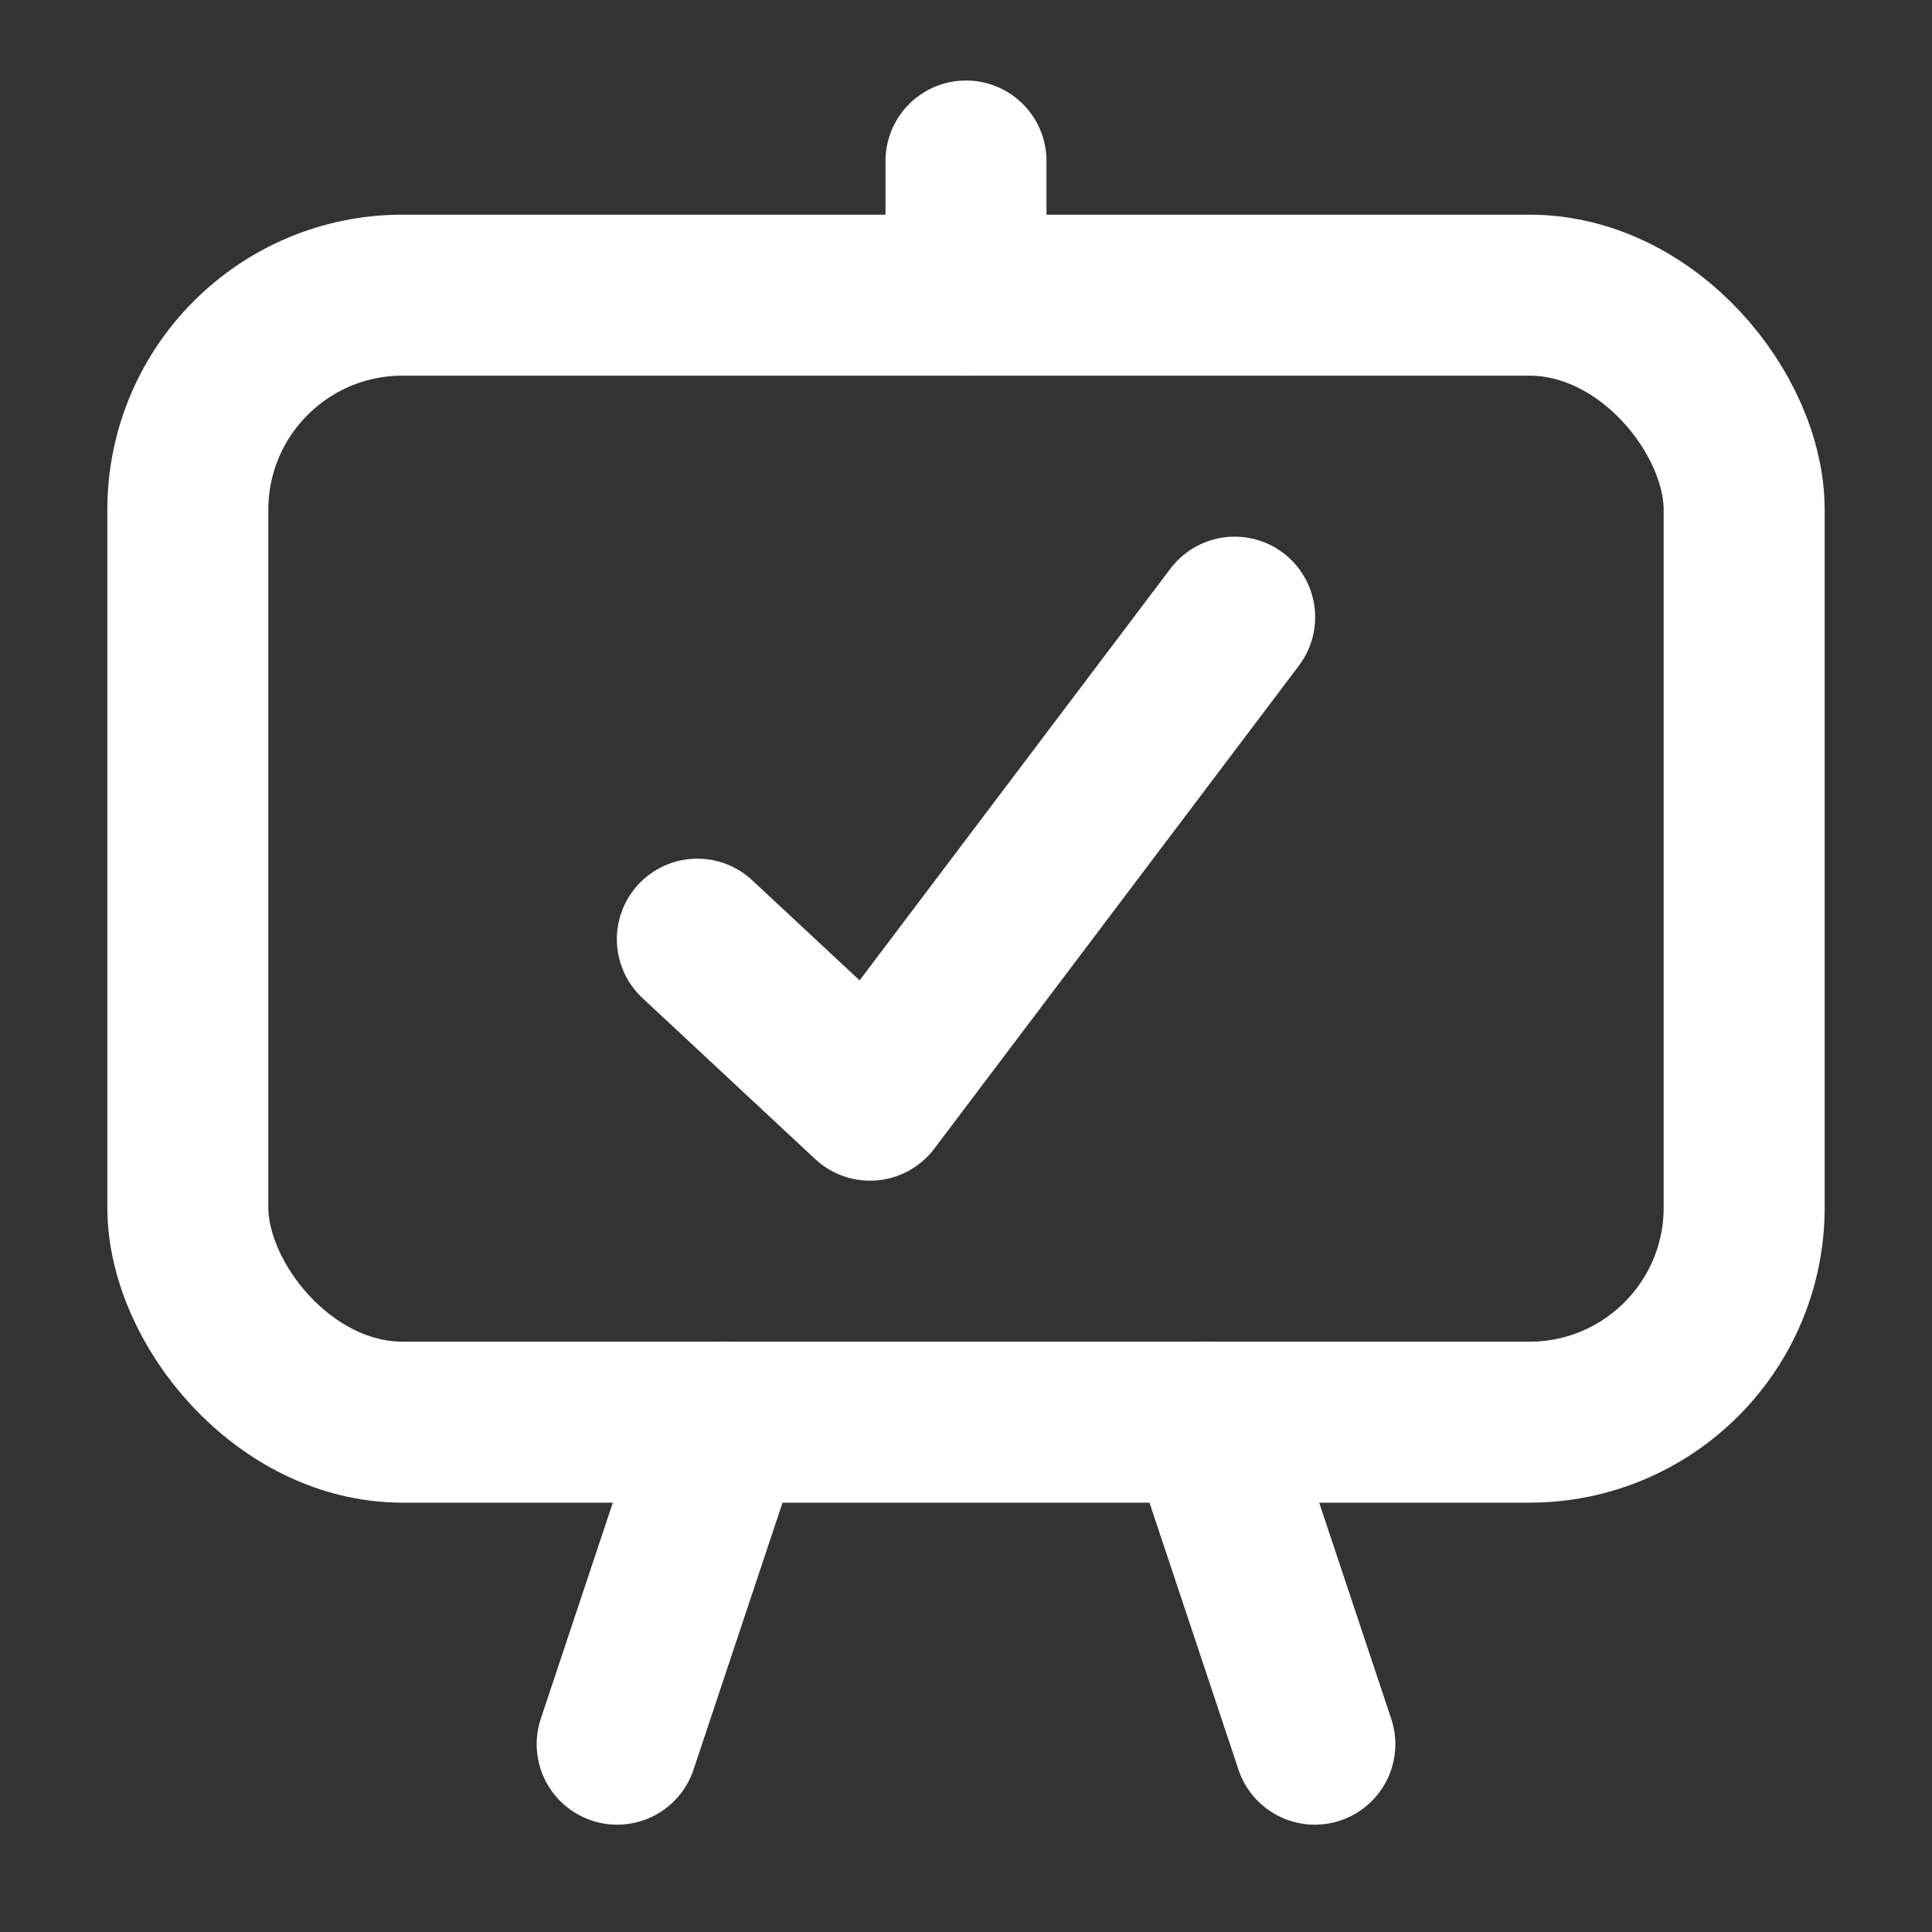
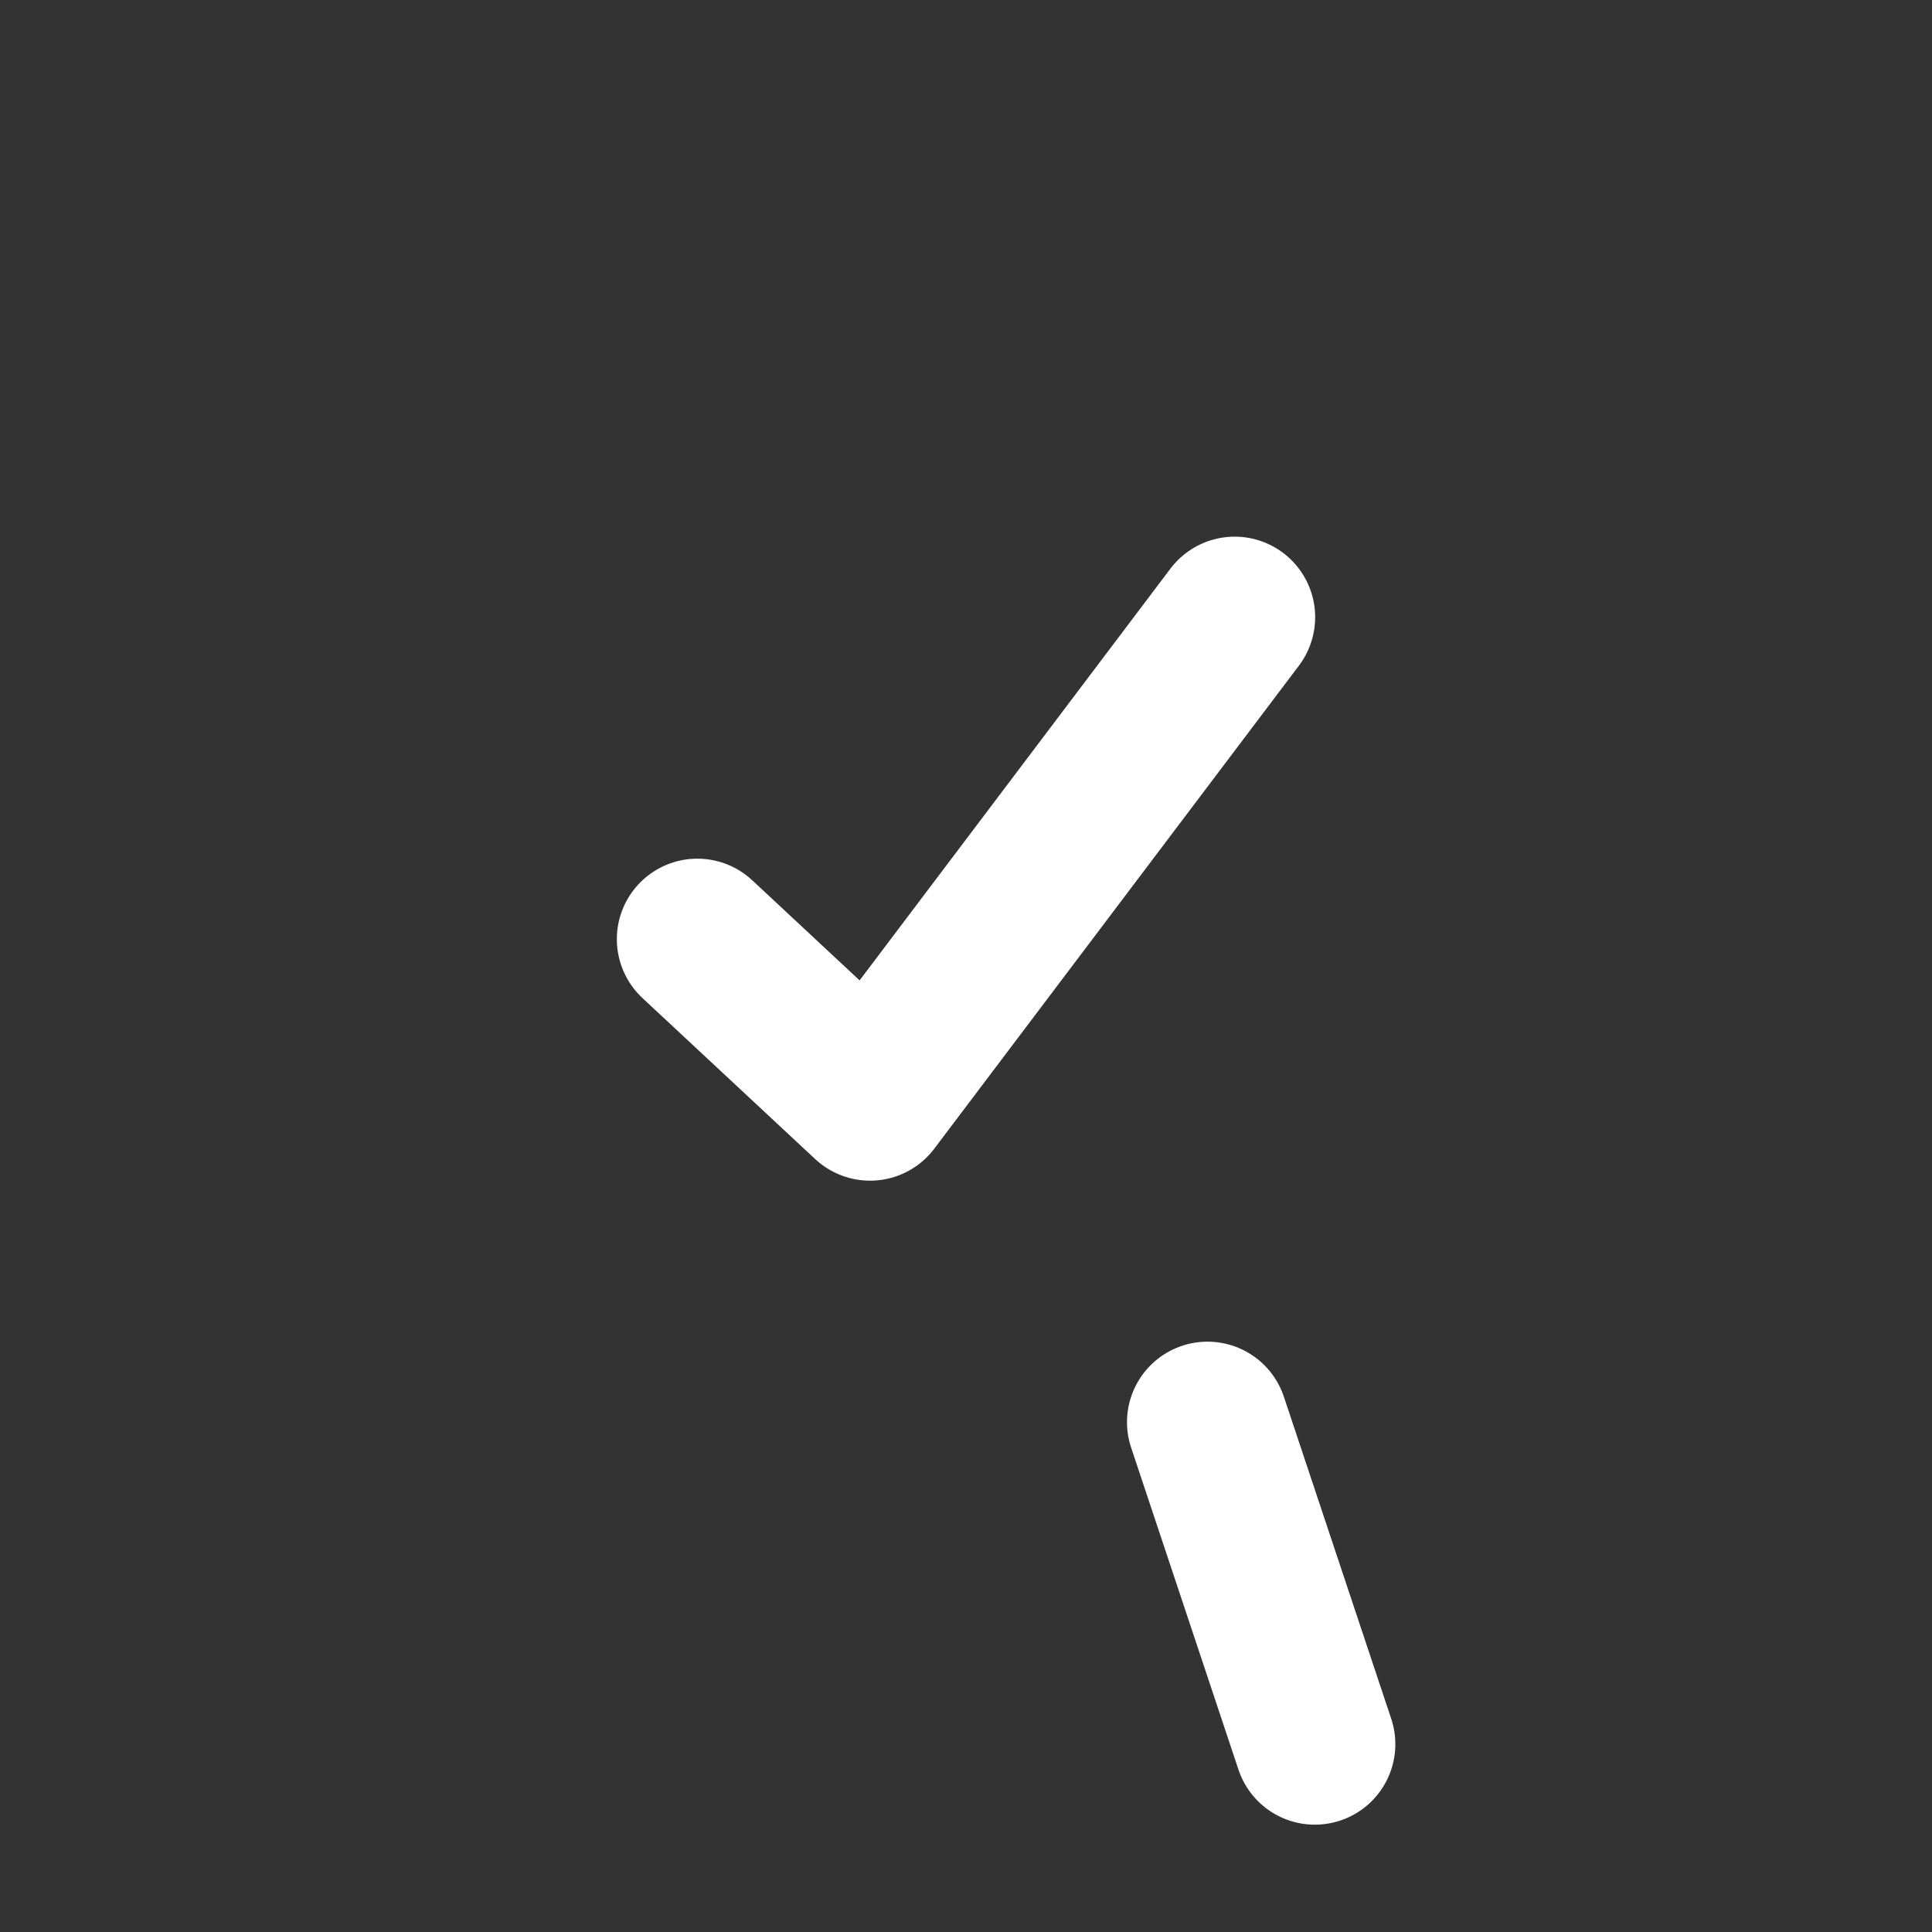
<svg xmlns="http://www.w3.org/2000/svg" height="18" width="18" viewBox="0 0 18 18">
  <rect x="0" y="0" width="18" height="18" fill="#333333" stroke="none" />
  <title>18 presentation screen check</title>
  <g stroke-linecap="round" stroke-width="1.5" fill="none" stroke="#ffffff" stroke-linejoin="round" class="nc-icon-wrapper">
-     <line x1="5.75" y1="16.25" x2="6.75" y2="13.25" data-color="color-2" />
    <line x1="12.25" y1="16.25" x2="11.25" y2="13.25" data-color="color-2" />
-     <rect x="1.75" y="2.75" width="14.5" height="10.5" rx="2" ry="2" />
-     <line x1="9" y1="2.75" x2="9" y2="1.5" />
    <polyline points="6.497 8.75 8.106 10.25 11.503 5.75" data-color="color-2" />
  </g>
</svg>